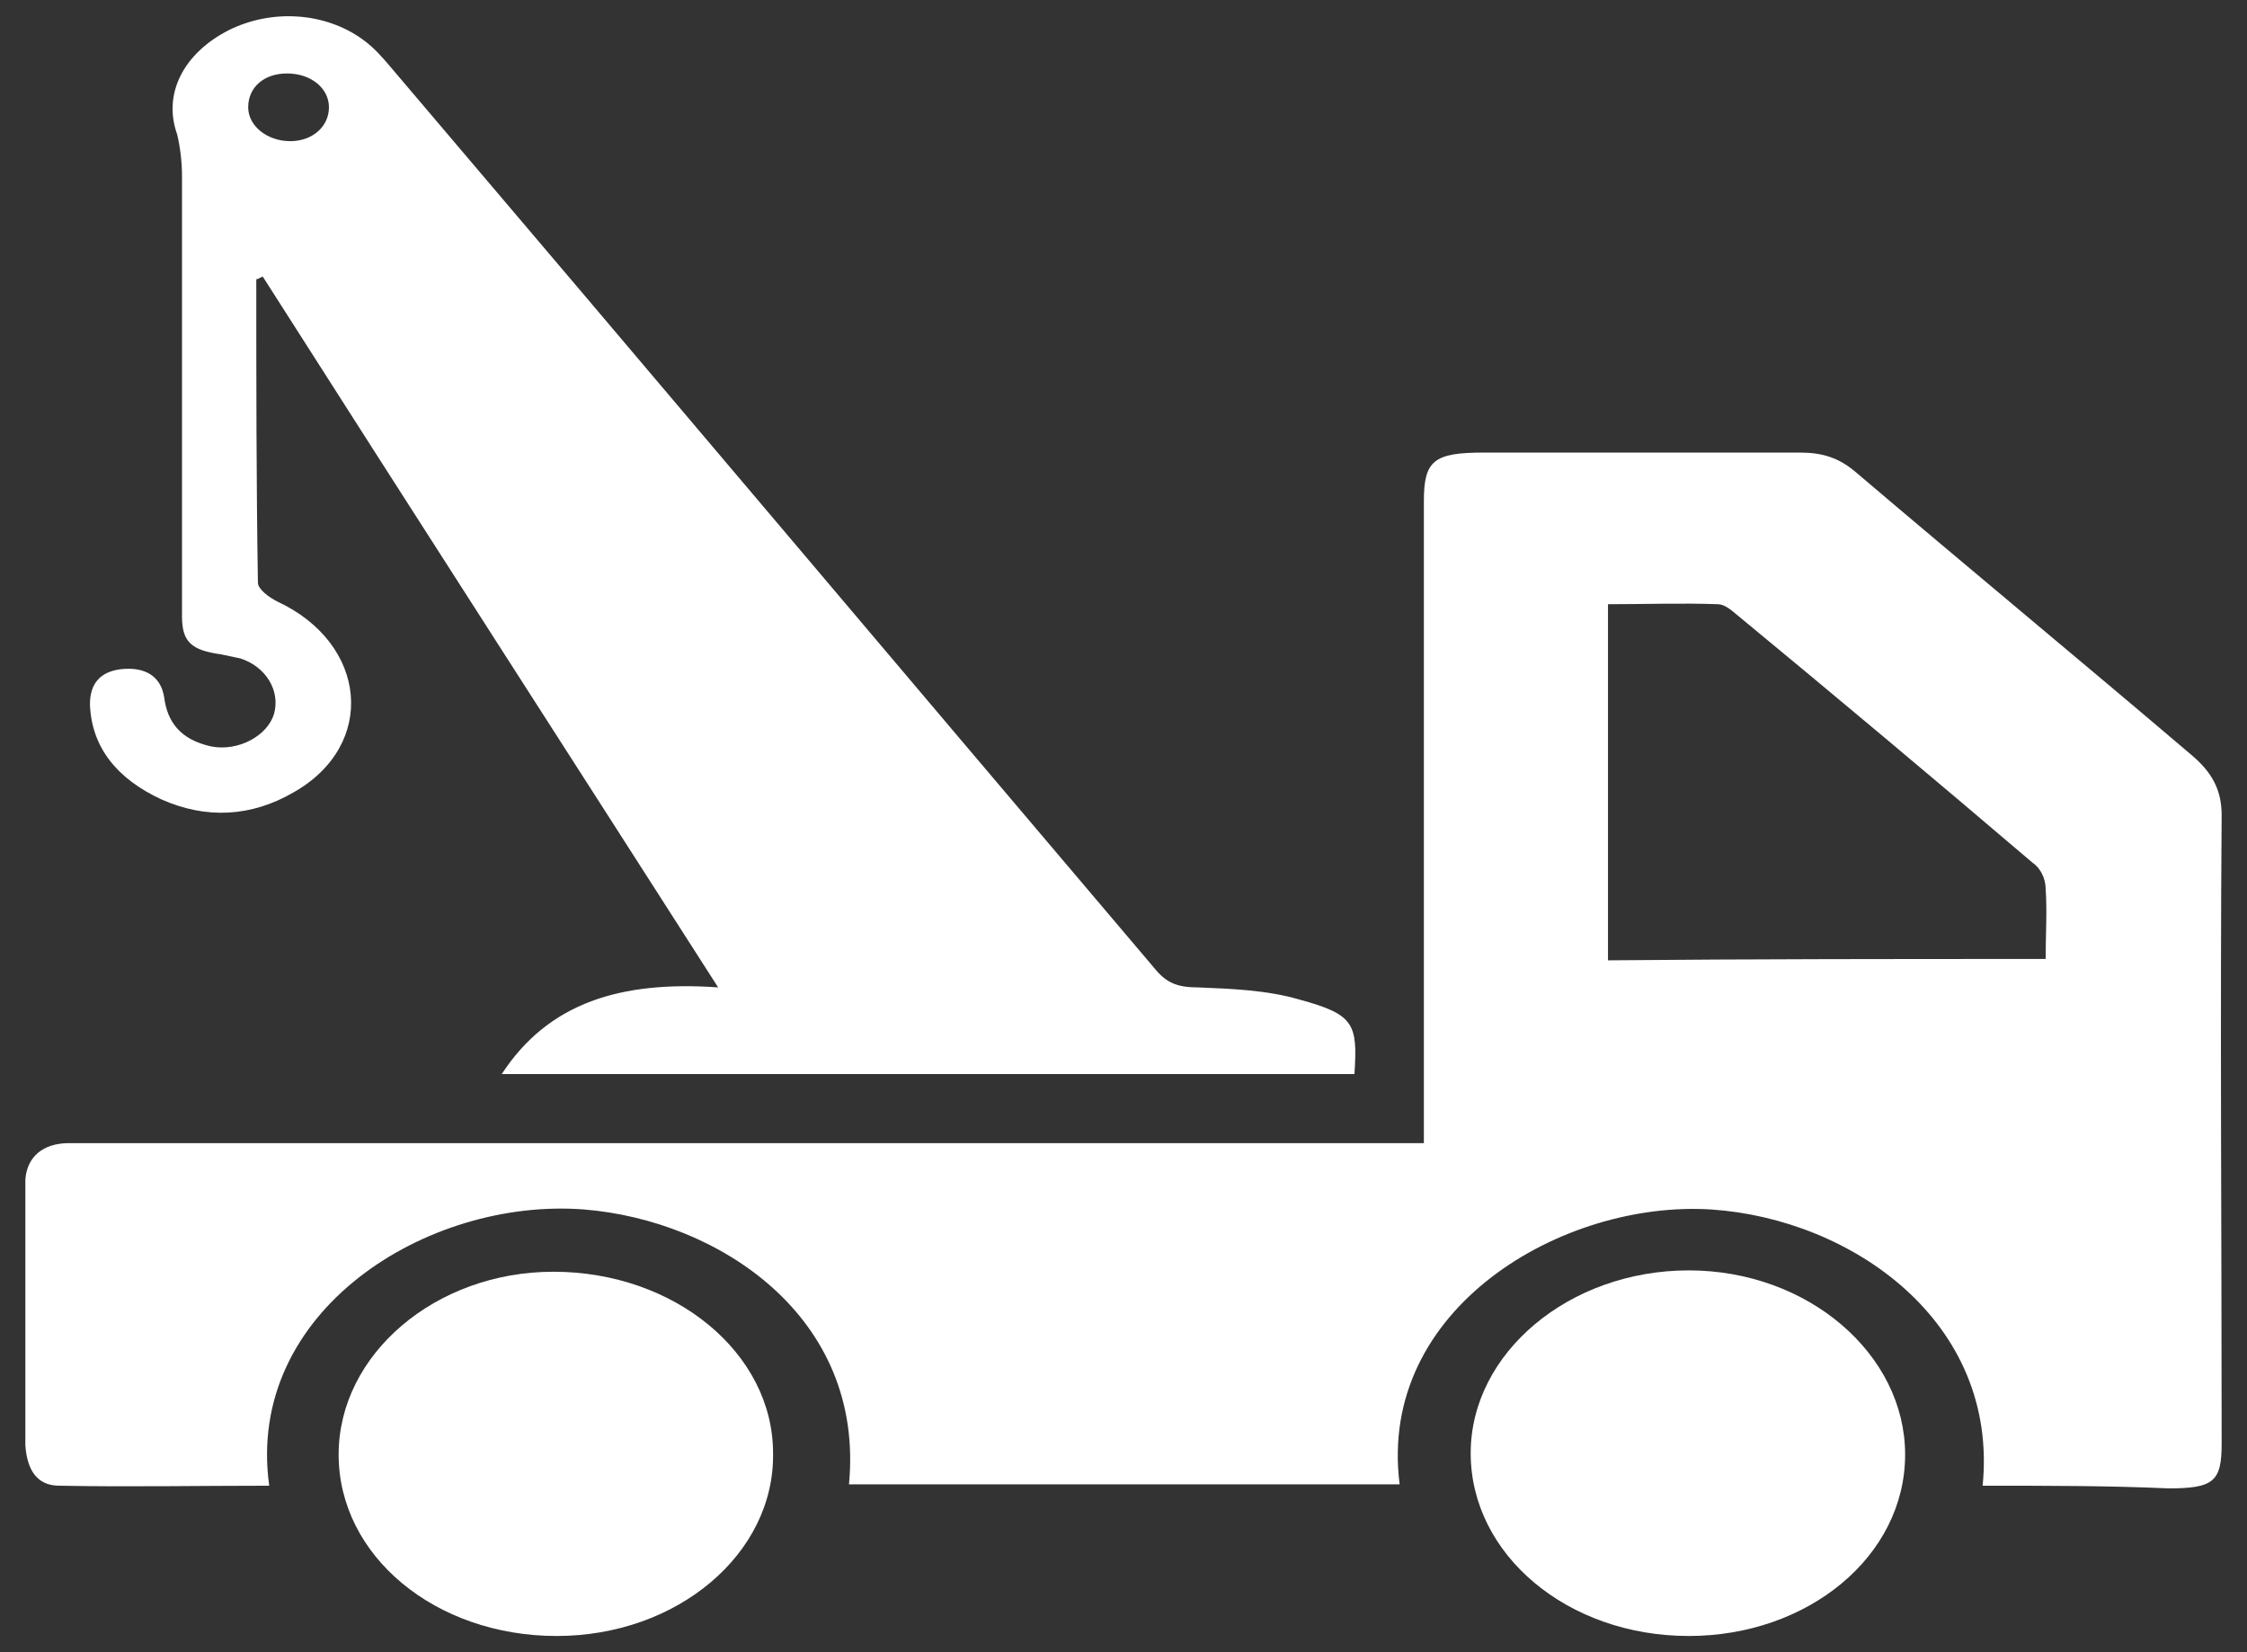
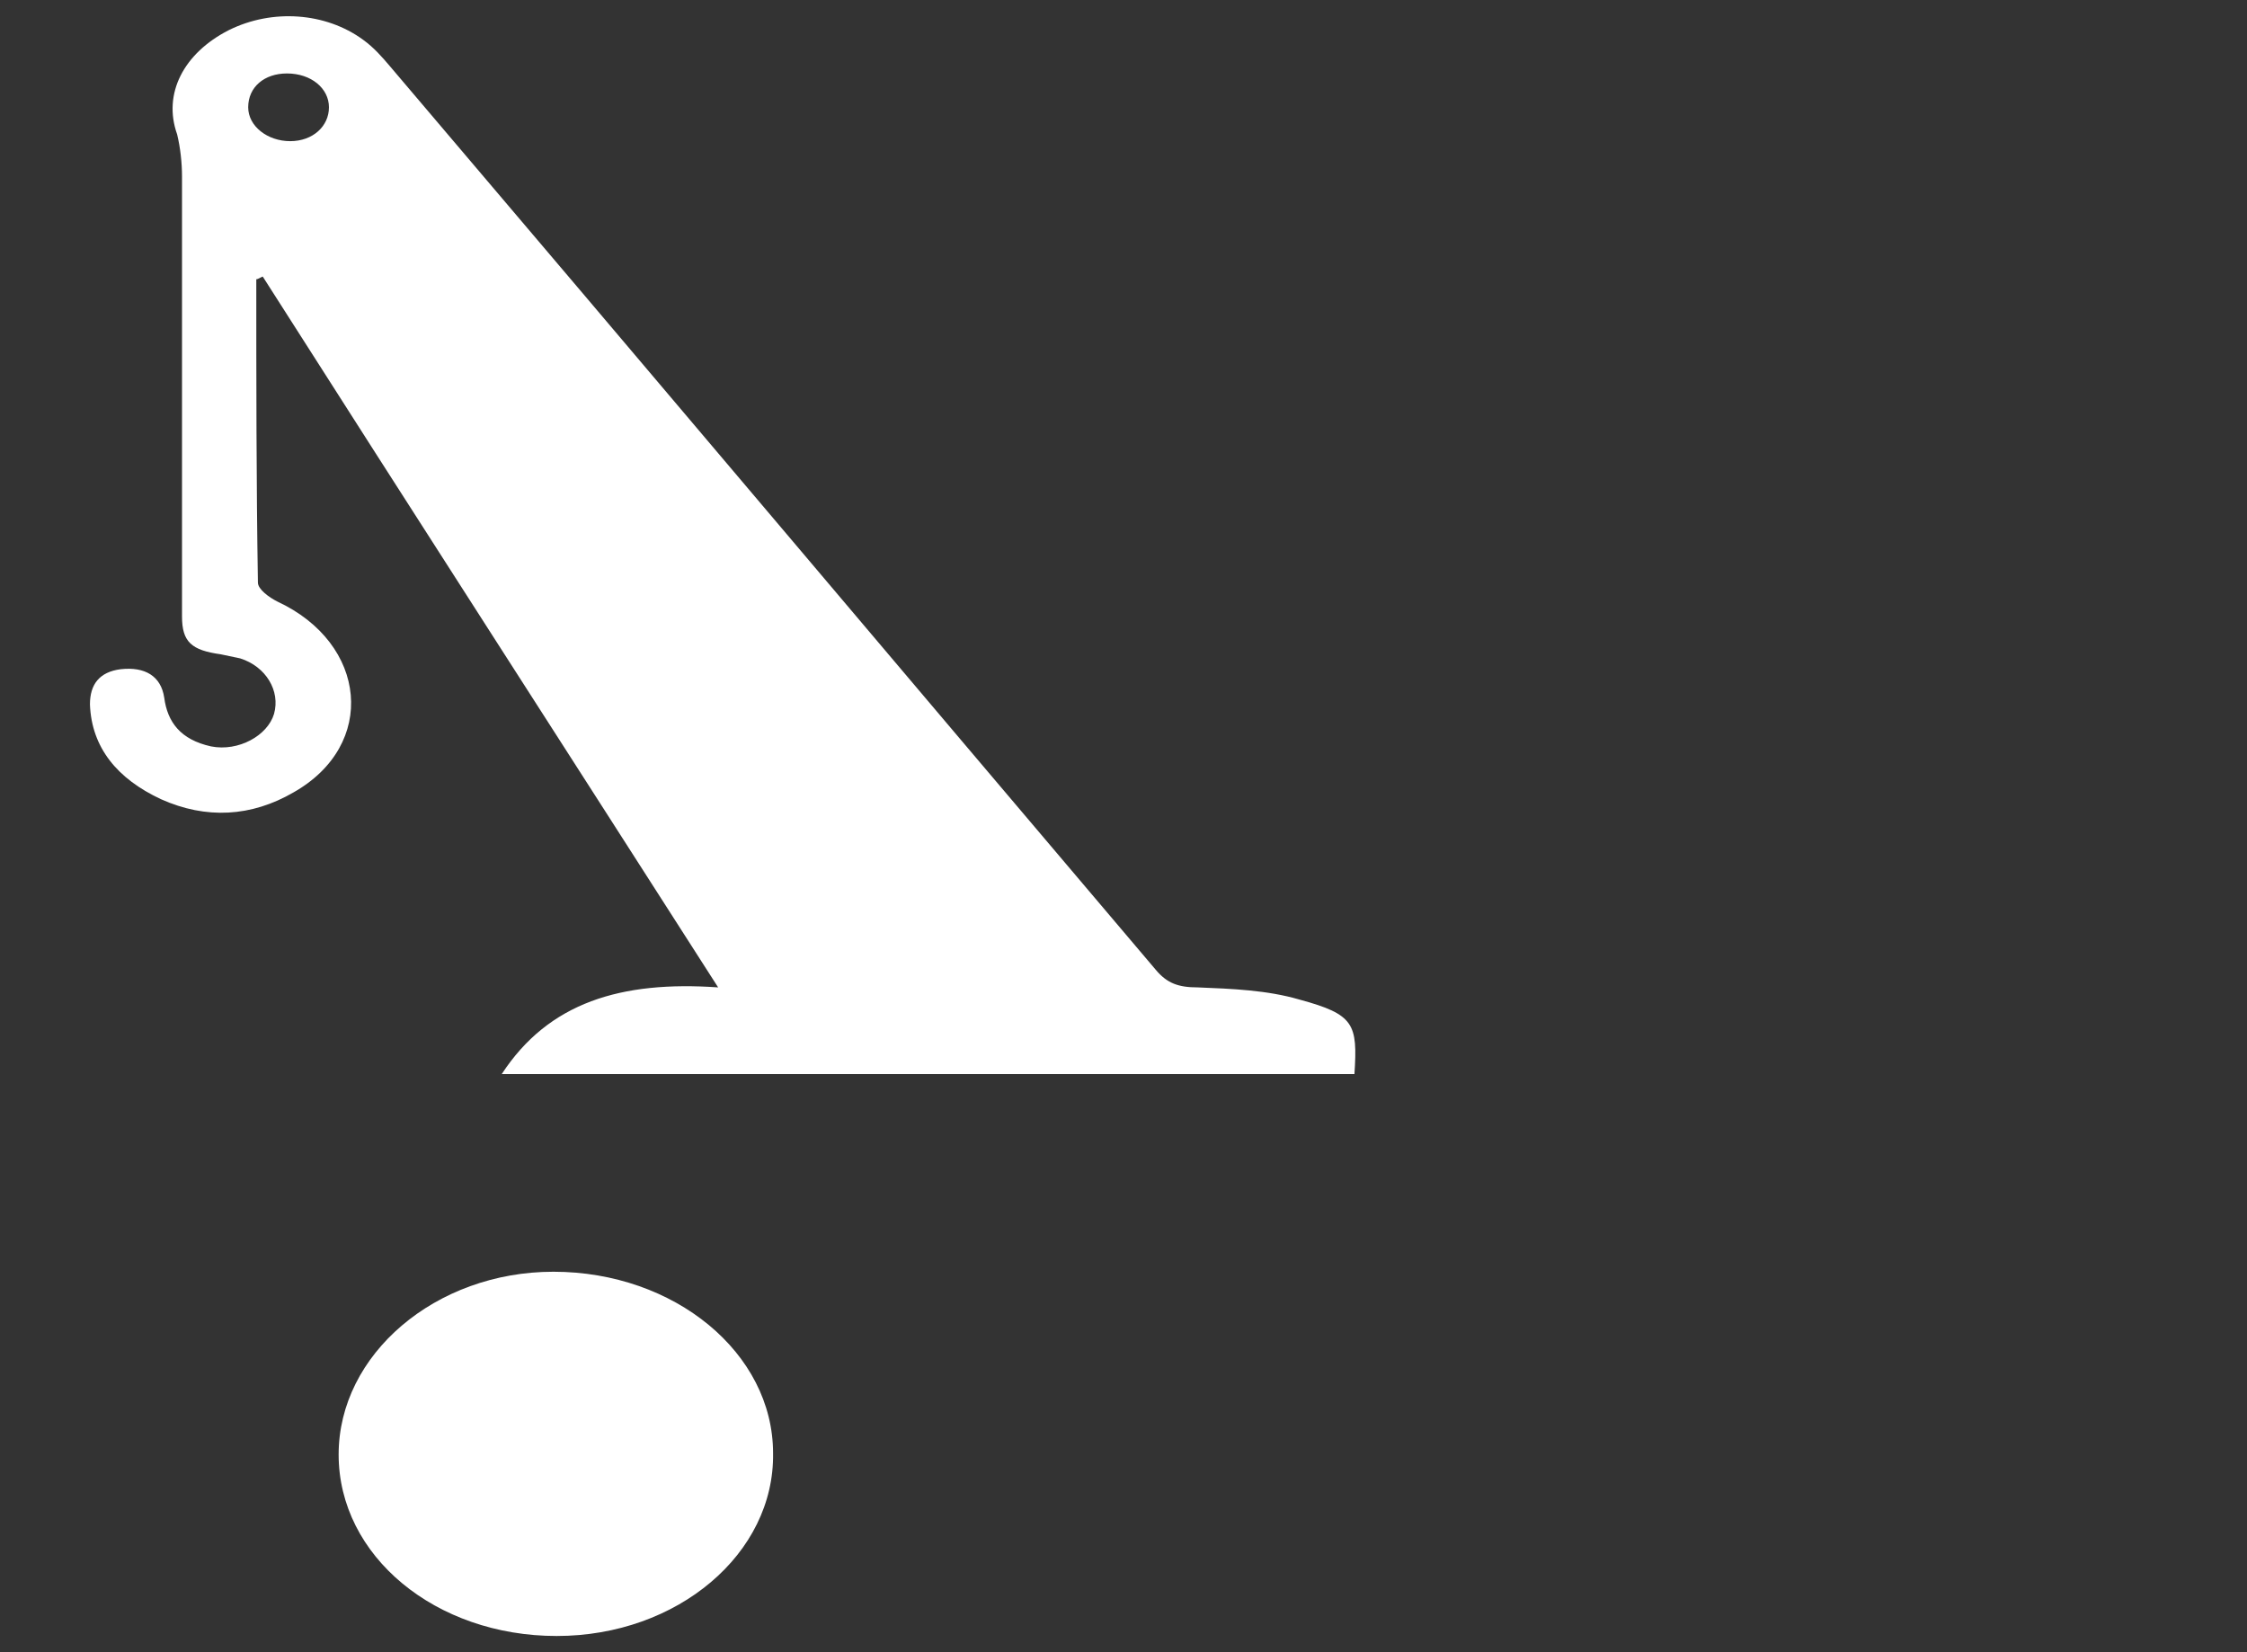
<svg xmlns="http://www.w3.org/2000/svg" width="68" height="50" viewBox="0 0 68 50" fill="none">
  <rect x="0" y="0" width="68" height="50" fill="#333333" stroke="none" />
-   <path d="M60 44.961C60.489 40.002 56.041 36.888 51.789 36.602C47.293 36.315 41.673 39.593 42.357 44.92C36.786 44.92 31.263 44.92 25.692 44.92C26.18 39.839 21.733 36.929 17.677 36.602C12.936 36.233 7.414 39.675 8.147 44.961C6.045 44.961 3.895 45.002 1.793 44.961C1.109 44.961 0.816 44.469 0.767 43.731C0.767 41.314 0.767 38.896 0.767 36.479C0.767 36.233 0.767 35.946 0.767 35.7C0.816 35.004 1.305 34.594 2.087 34.594C2.282 34.594 2.526 34.594 2.722 34.594C15.82 34.594 28.966 34.594 42.064 34.594C42.357 34.594 42.699 34.594 43.09 34.594C43.09 34.307 43.09 34.061 43.09 33.815C43.09 27.587 43.09 21.4 43.09 15.171C43.09 13.942 43.383 13.696 44.898 13.696C48.075 13.696 51.301 13.696 54.477 13.696C55.162 13.696 55.65 13.86 56.139 14.27C59.511 17.138 62.932 19.965 66.304 22.834C66.94 23.366 67.233 23.899 67.233 24.678C67.184 31.029 67.233 37.339 67.233 43.69C67.233 44.838 66.989 45.042 65.62 45.042C63.812 44.961 61.955 44.961 60 44.961ZM61.906 29.021C61.906 28.284 61.955 27.587 61.906 26.89C61.906 26.604 61.759 26.276 61.515 26.112C58.534 23.571 55.553 21.072 52.523 18.572C52.376 18.449 52.18 18.285 51.985 18.285C50.861 18.245 49.786 18.285 48.662 18.285C48.662 21.932 48.662 25.497 48.662 29.062C53.06 29.021 57.41 29.021 61.906 29.021Z" fill="white" />
  <path d="M7.756 8.451C7.756 11.524 7.756 14.597 7.805 17.63C7.805 17.834 8.147 18.08 8.391 18.203C11.128 19.474 11.421 22.547 8.88 23.981C7.609 24.718 6.241 24.8 4.872 24.186C3.553 23.571 2.771 22.629 2.722 21.317C2.722 20.703 3.015 20.334 3.651 20.252C4.384 20.17 4.872 20.457 4.97 21.113C5.068 21.85 5.459 22.383 6.387 22.588C7.218 22.752 8.098 22.26 8.293 21.604C8.489 20.908 8.049 20.17 7.267 19.924C7.072 19.883 6.876 19.842 6.681 19.801C5.801 19.678 5.508 19.433 5.508 18.654C5.508 17.548 5.508 16.4 5.508 15.294C5.508 11.975 5.508 8.656 5.508 5.337C5.508 4.927 5.459 4.476 5.361 4.067C4.921 2.837 5.557 1.608 6.925 0.912C8.245 0.256 9.857 0.379 10.981 1.198C11.323 1.444 11.568 1.731 11.812 2.018C19.583 11.155 27.256 20.252 34.977 29.349C35.32 29.758 35.662 29.881 36.248 29.881C37.275 29.922 38.35 29.963 39.327 30.25C40.989 30.701 41.087 30.988 40.989 32.504C32.436 32.504 23.835 32.504 15.184 32.504C16.602 30.332 18.801 29.676 21.733 29.881C17.09 22.629 12.496 15.499 7.951 8.369C7.854 8.41 7.805 8.451 7.756 8.451ZM9.955 3.247C9.955 2.674 9.417 2.223 8.684 2.223C8 2.223 7.511 2.633 7.511 3.247C7.511 3.821 8.098 4.272 8.782 4.272C9.466 4.272 9.955 3.821 9.955 3.247Z" fill="white" />
  <path d="M16.846 49.509C13.181 49.509 10.248 47.091 10.248 44.018C10.248 40.986 13.181 38.486 16.748 38.486C20.414 38.486 23.395 40.945 23.395 43.977C23.444 47.009 20.511 49.509 16.846 49.509Z" fill="white" />
-   <path d="M51.105 49.509C47.44 49.509 44.507 47.05 44.507 43.977C44.507 40.945 47.489 38.445 51.105 38.445C54.722 38.445 57.654 40.986 57.654 44.018C57.654 47.091 54.722 49.509 51.105 49.509Z" fill="white" />
</svg>